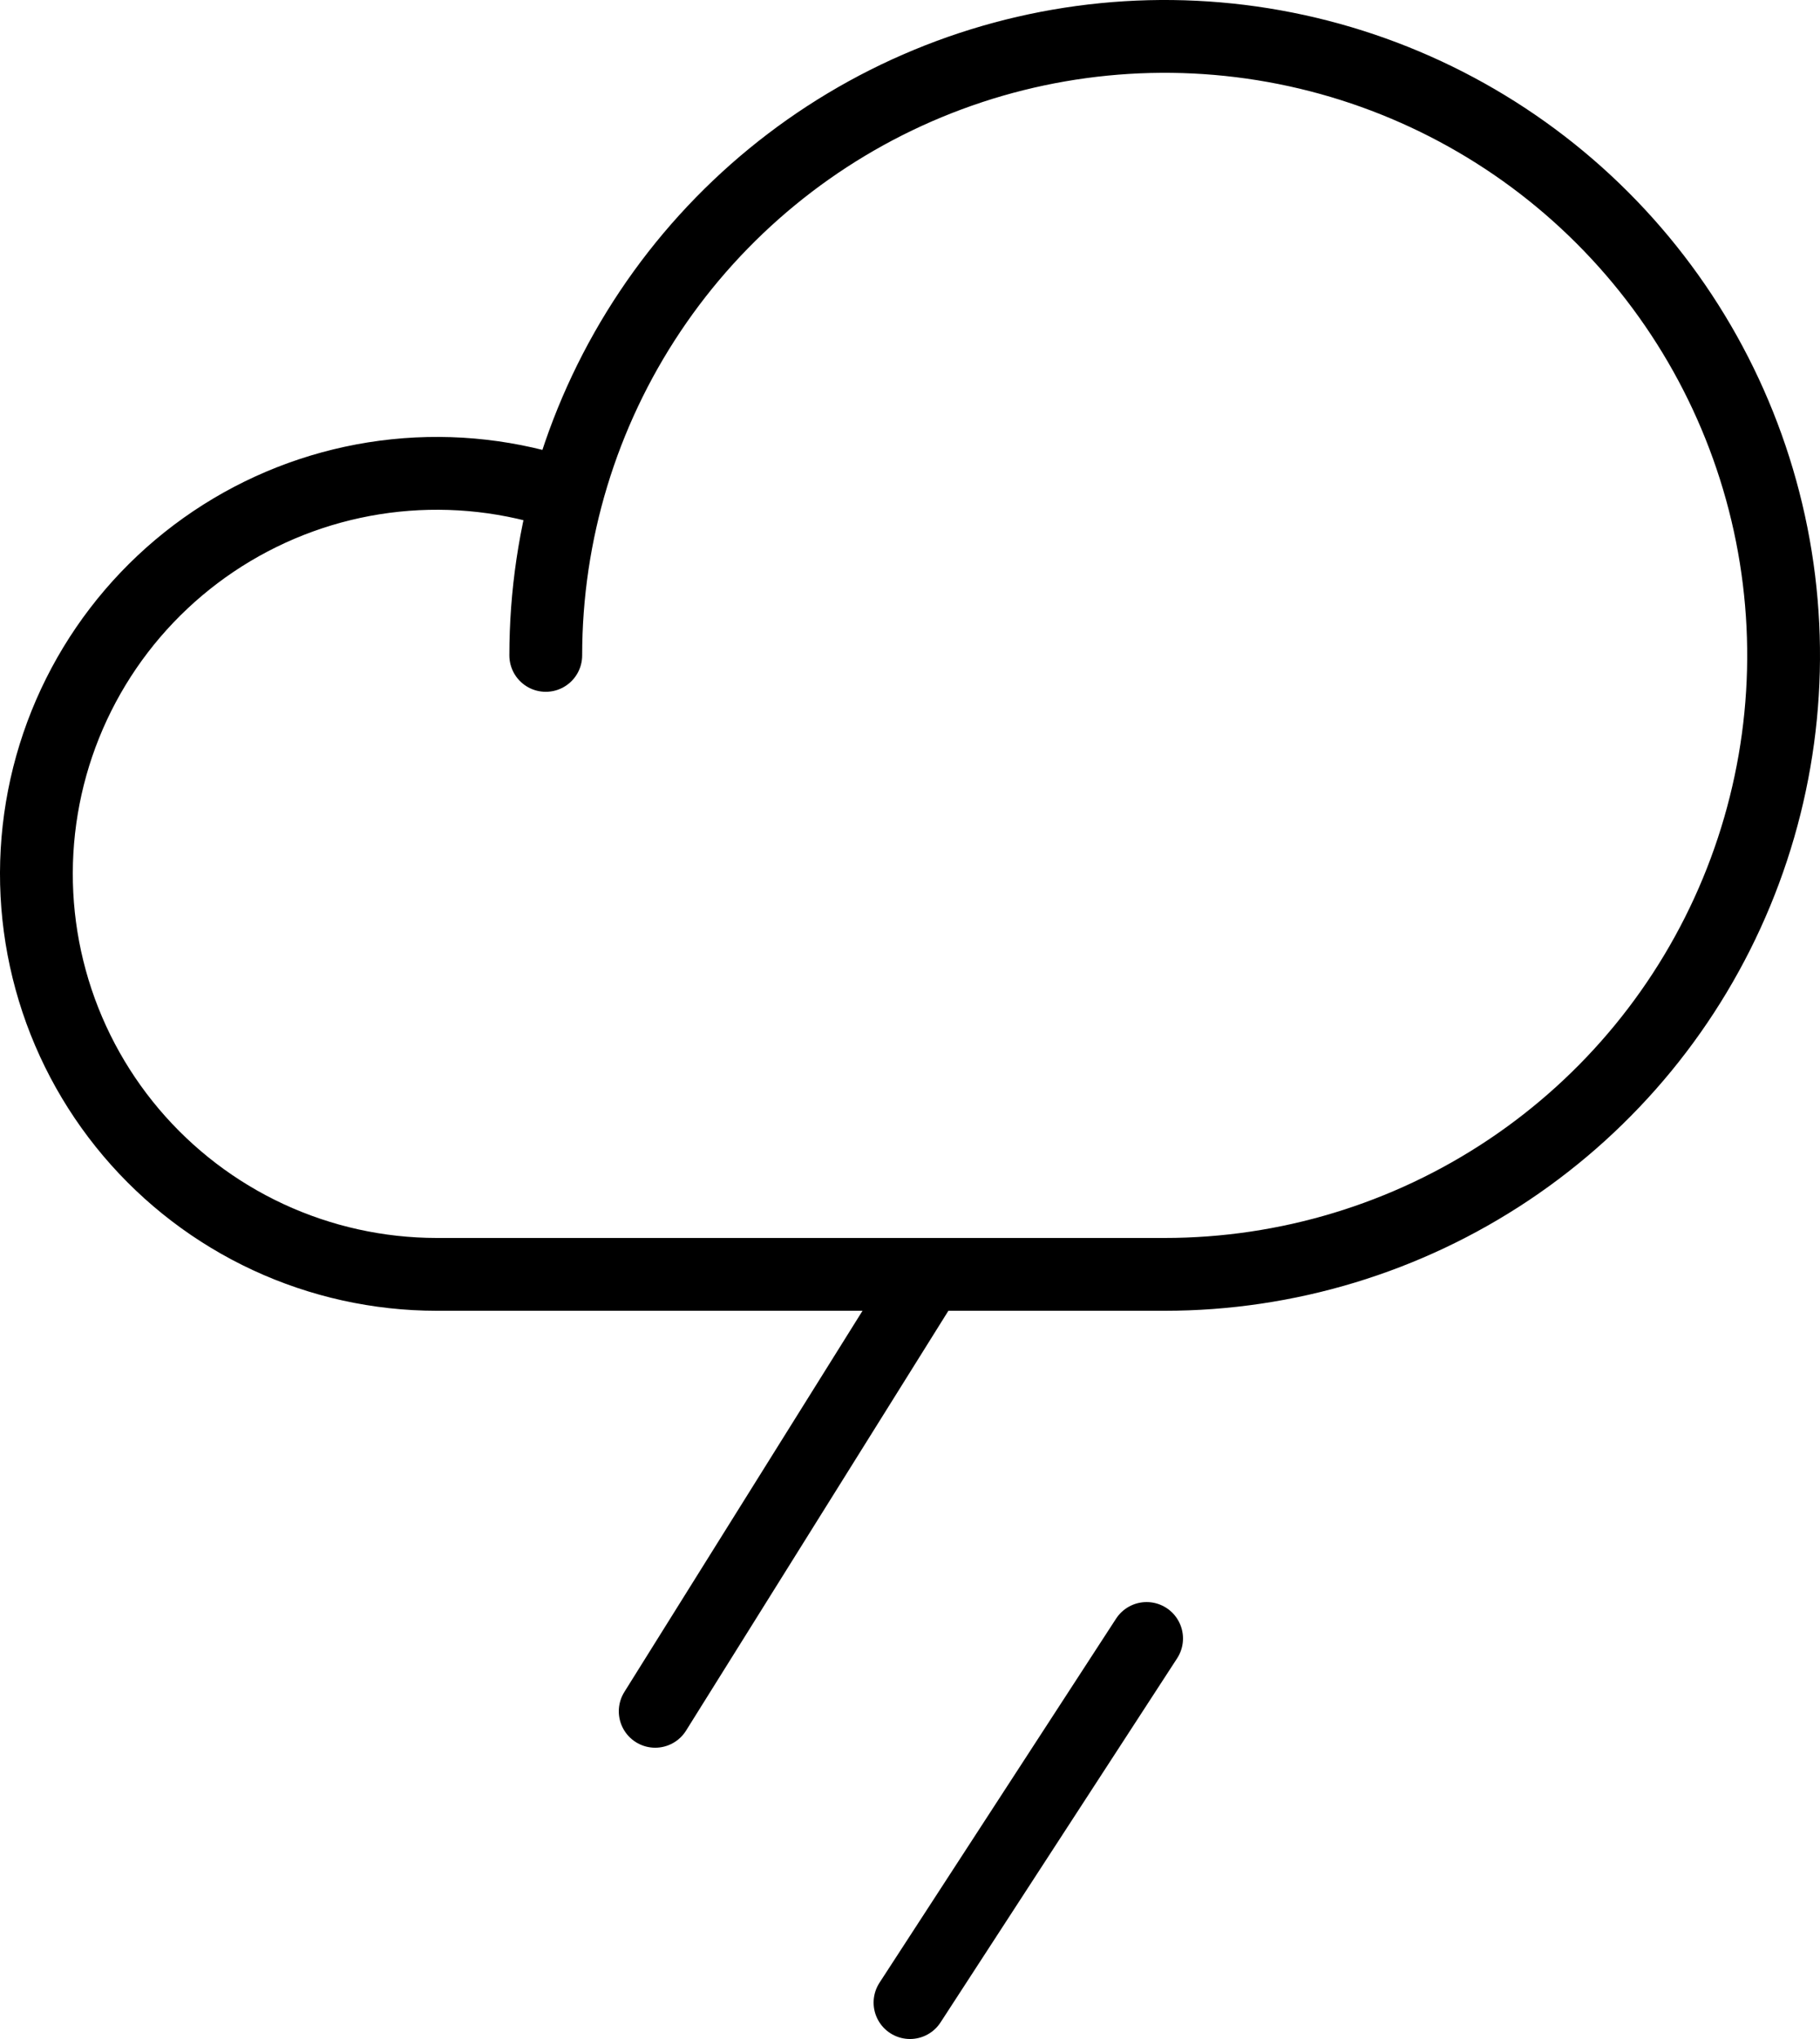
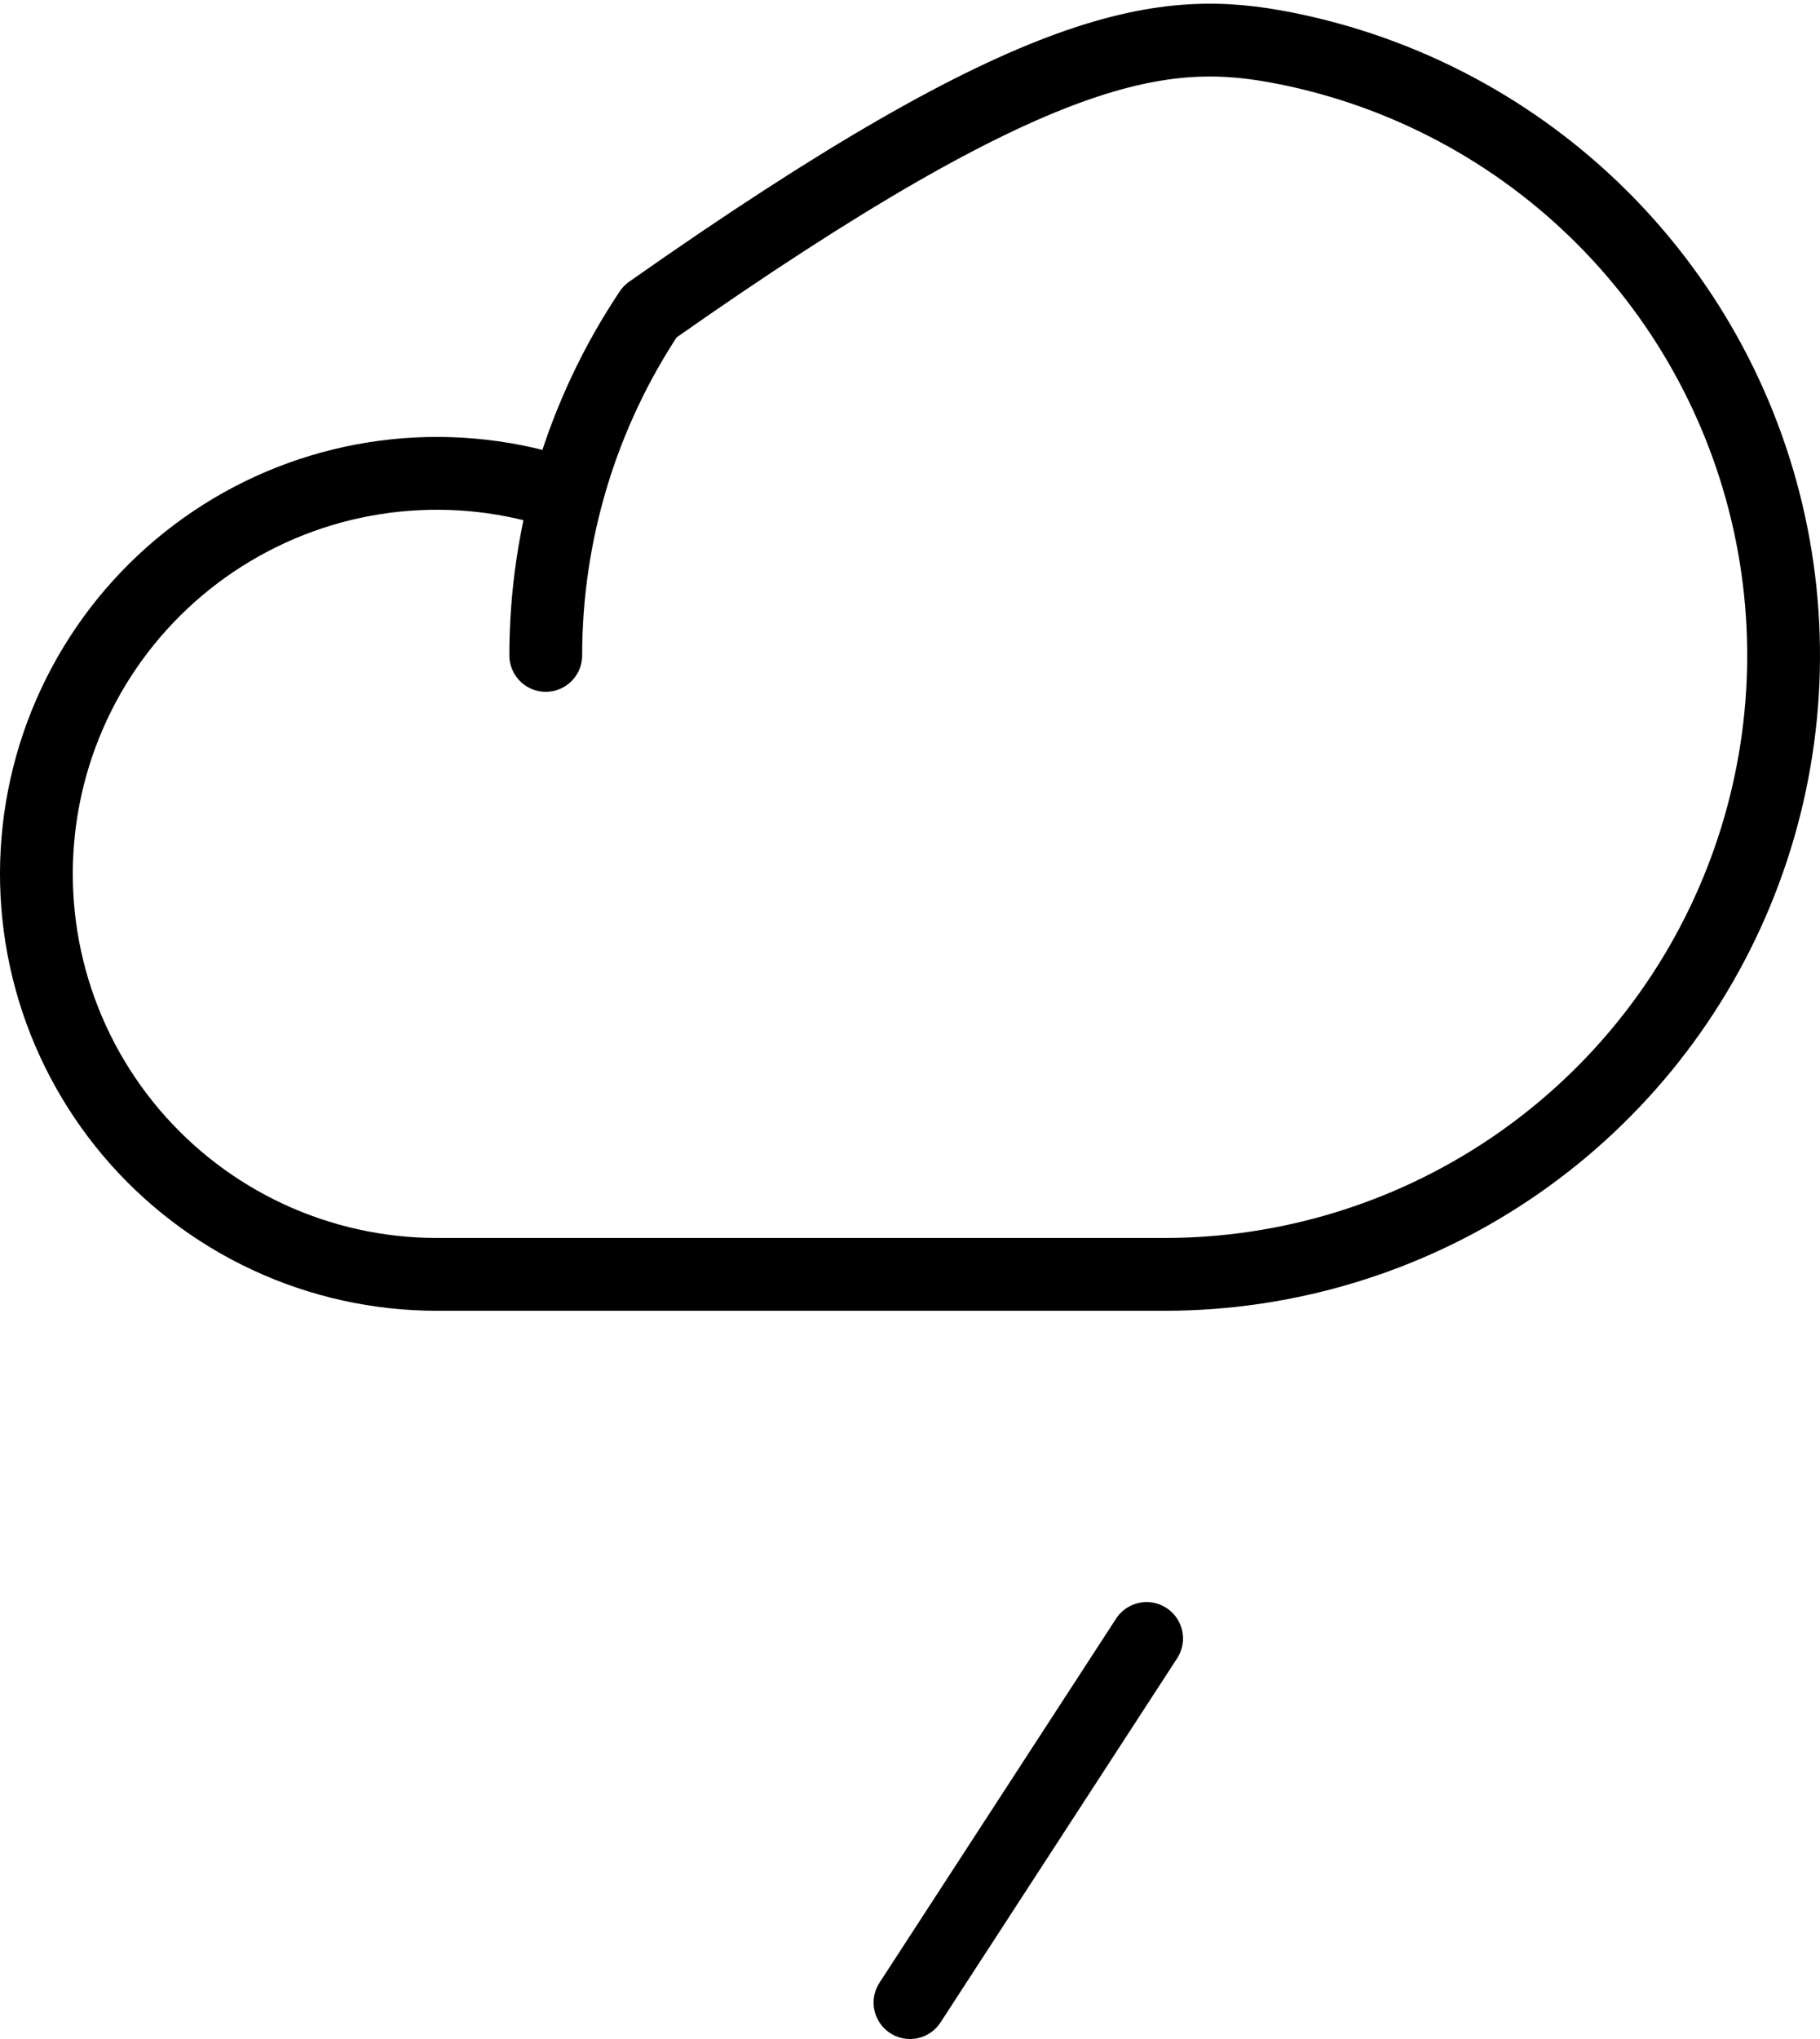
<svg xmlns="http://www.w3.org/2000/svg" width="100" height="112" viewBox="0 0 100 112" fill="none">
  <path d="M50 110L63 90" stroke="black" stroke-width="4" stroke-linecap="round" stroke-linejoin="round" />
-   <path d="M36 94L51 70" stroke="black" stroke-width="4" stroke-linecap="round" stroke-linejoin="round" />
-   <path d="M29.987 36C29.987 29.275 31.981 22.702 35.718 17.111C39.455 11.519 44.766 7.161 50.98 4.588C57.194 2.015 64.031 1.341 70.628 2.653C77.224 3.965 83.284 7.203 88.04 11.958C92.796 16.713 96.034 22.772 97.347 29.367C98.659 35.962 97.985 42.799 95.411 49.011C92.838 55.224 88.479 60.534 82.886 64.27C77.294 68.006 70.719 70 63.993 70H23.986C20.791 69.997 17.635 69.299 14.737 67.954C11.839 66.609 9.269 64.648 7.206 62.21C5.142 59.771 3.634 56.913 2.787 53.833C1.94 50.753 1.774 47.525 2.301 44.374C2.827 41.224 4.034 38.226 5.836 35.588C7.639 32.951 9.994 30.738 12.739 29.102C15.483 27.467 18.551 26.448 21.728 26.118C24.906 25.788 28.118 26.153 31.14 27.189" stroke="black" stroke-width="4" stroke-linecap="round" stroke-linejoin="round" />
+   <path d="M29.987 36C29.987 29.275 31.981 22.702 35.718 17.111C57.194 2.015 64.031 1.341 70.628 2.653C77.224 3.965 83.284 7.203 88.04 11.958C92.796 16.713 96.034 22.772 97.347 29.367C98.659 35.962 97.985 42.799 95.411 49.011C92.838 55.224 88.479 60.534 82.886 64.27C77.294 68.006 70.719 70 63.993 70H23.986C20.791 69.997 17.635 69.299 14.737 67.954C11.839 66.609 9.269 64.648 7.206 62.21C5.142 59.771 3.634 56.913 2.787 53.833C1.94 50.753 1.774 47.525 2.301 44.374C2.827 41.224 4.034 38.226 5.836 35.588C7.639 32.951 9.994 30.738 12.739 29.102C15.483 27.467 18.551 26.448 21.728 26.118C24.906 25.788 28.118 26.153 31.14 27.189" stroke="black" stroke-width="4" stroke-linecap="round" stroke-linejoin="round" />
</svg>